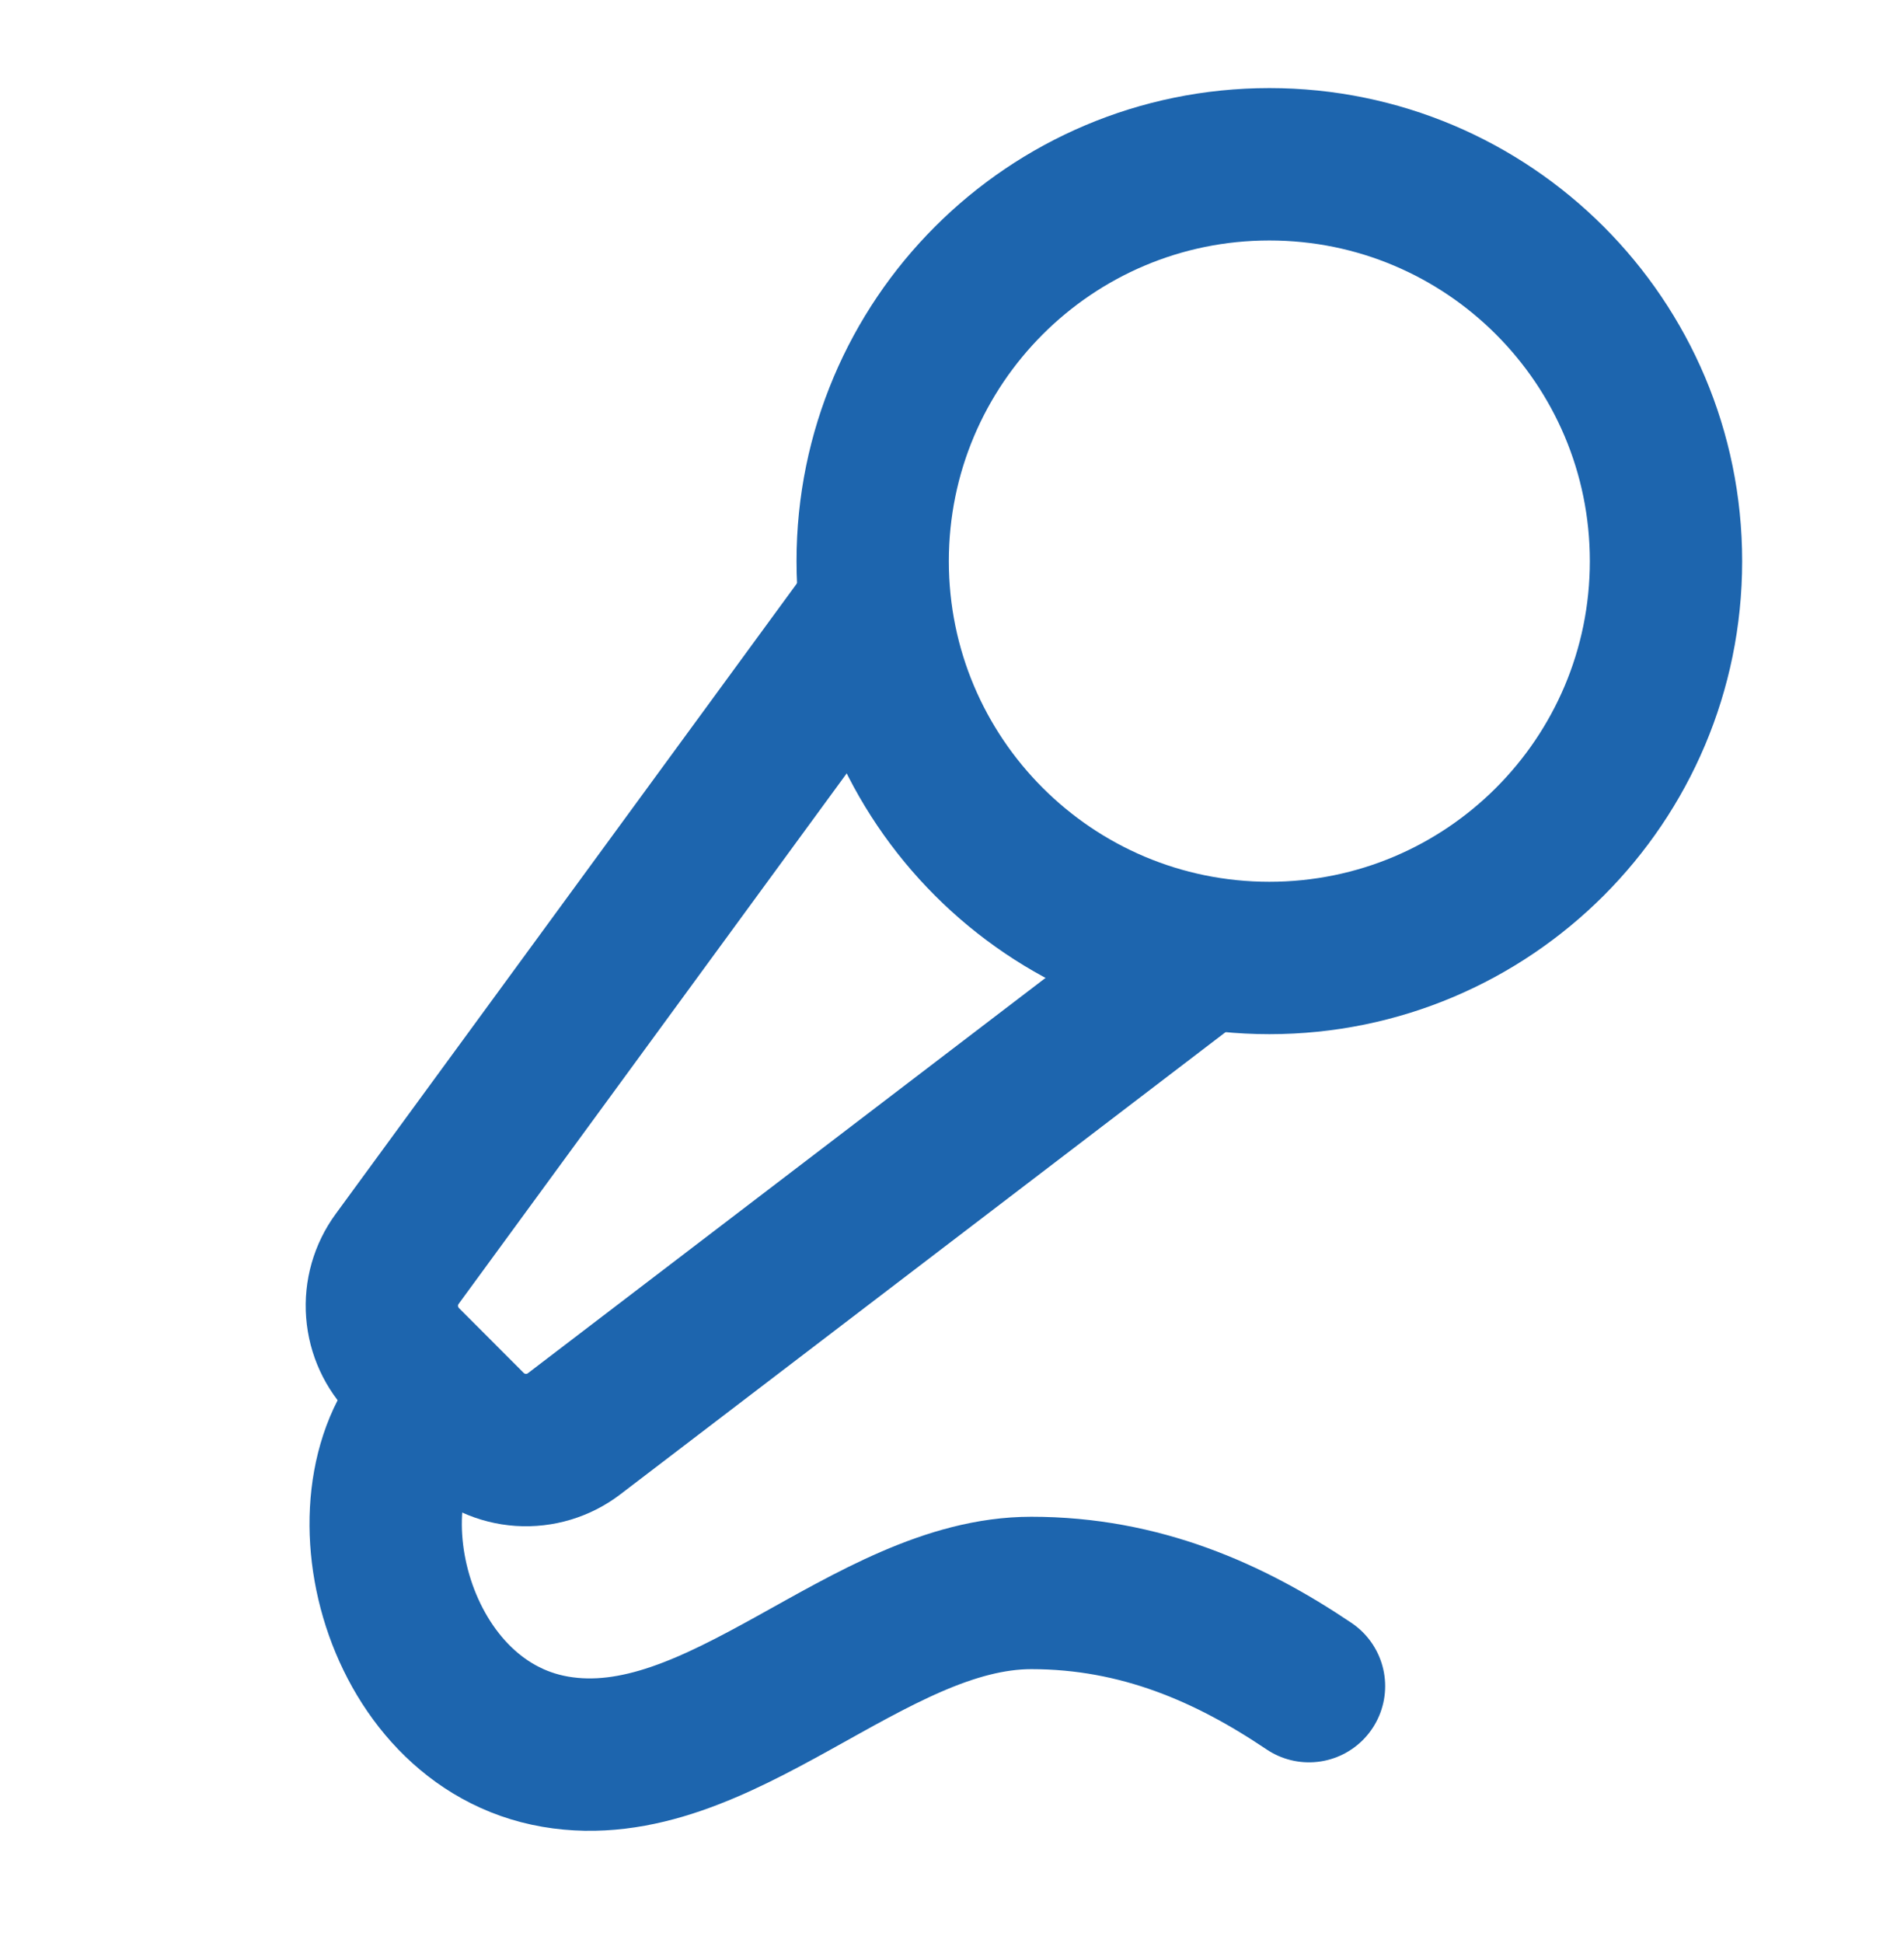
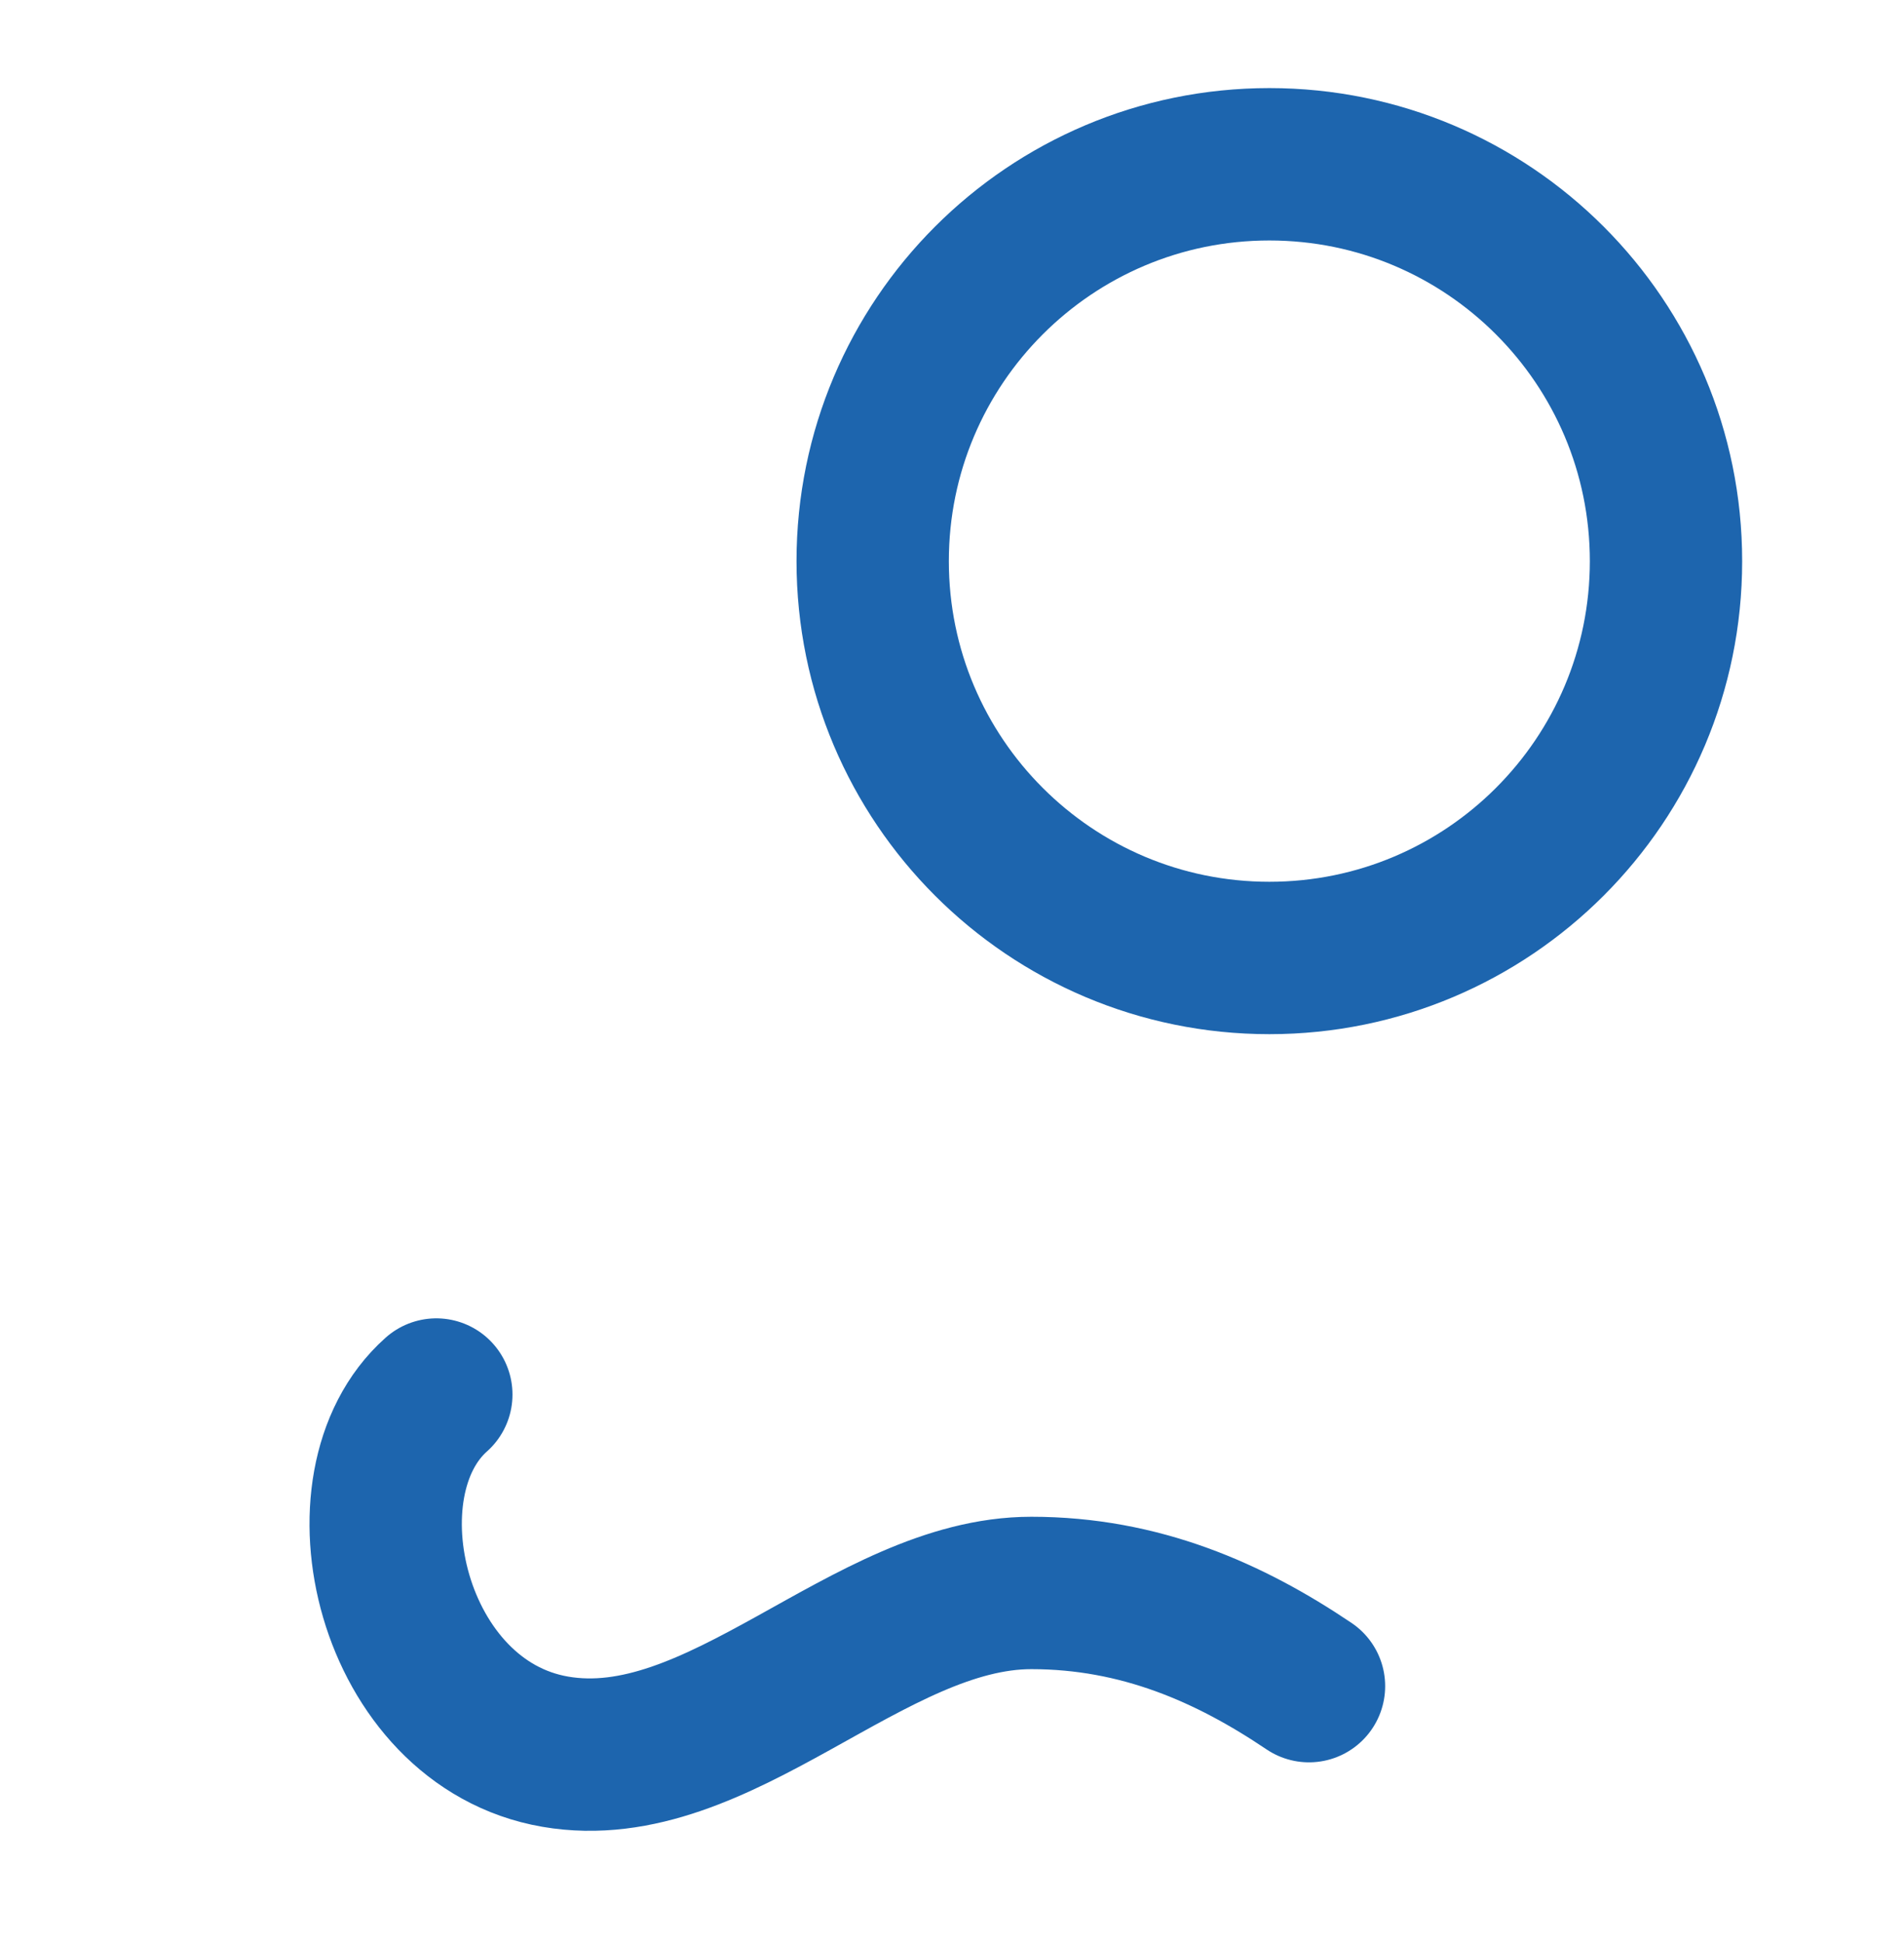
<svg xmlns="http://www.w3.org/2000/svg" width="50" height="51" viewBox="0 0 50 51" fill="none">
-   <path d="M22.917 15.981L10.43 33.044C10.136 33.445 9.995 33.938 10.034 34.434C10.072 34.93 10.286 35.396 10.638 35.748L12.34 37.452C12.697 37.808 13.171 38.023 13.675 38.057C14.178 38.09 14.677 37.94 15.078 37.633L31.438 25.145" stroke="#1D65AE" stroke-width="4" stroke-linecap="round" stroke-linejoin="round" />
  <path d="M34.375 44.258C32.291 42.854 29.941 41.812 27.083 41.812C22.796 41.812 18.9 46.721 14.583 45.979C10.266 45.237 8.802 38.96 11.458 36.604" stroke="#1D65AE" stroke-width="4" stroke-linecap="round" stroke-linejoin="round" />
  <path d="M33.334 25.145C39.087 25.145 43.75 20.482 43.75 14.729C43.75 8.976 39.087 4.312 33.334 4.312C27.581 4.312 22.917 8.976 22.917 14.729C22.917 20.482 27.581 25.145 33.334 25.145Z" stroke="#1D65AE" stroke-width="4" stroke-linecap="round" stroke-linejoin="round" />
</svg>